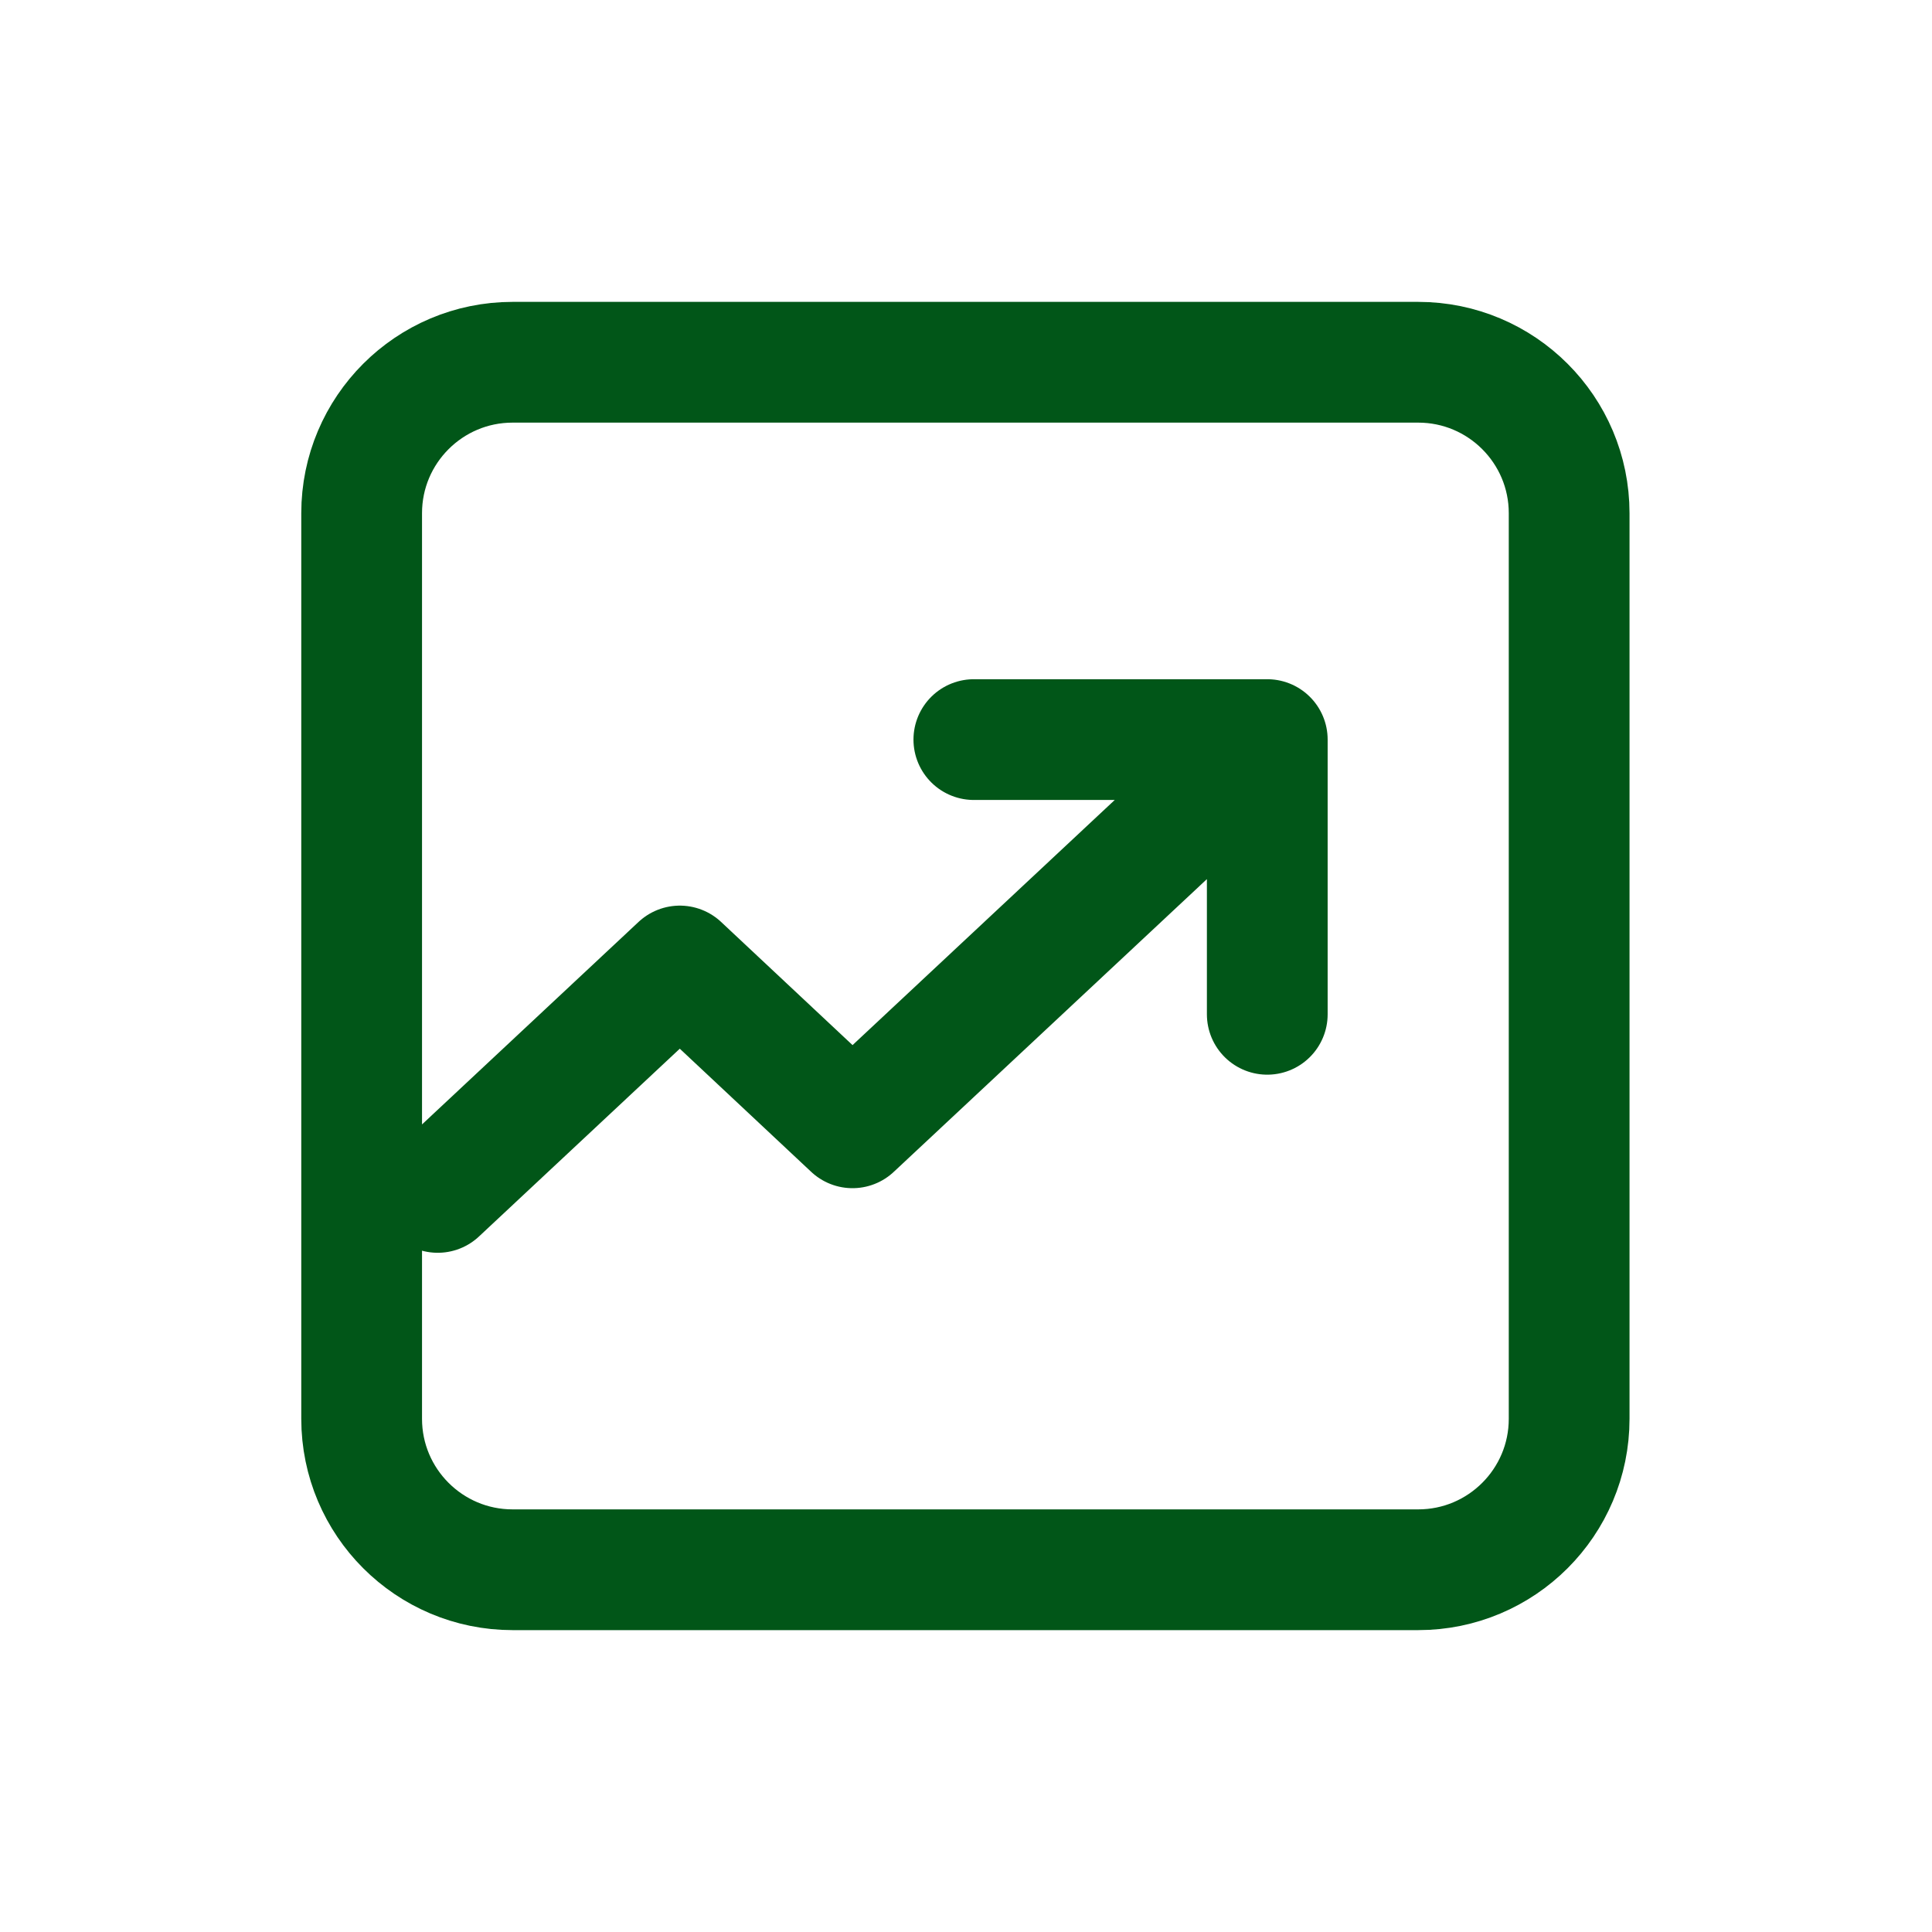
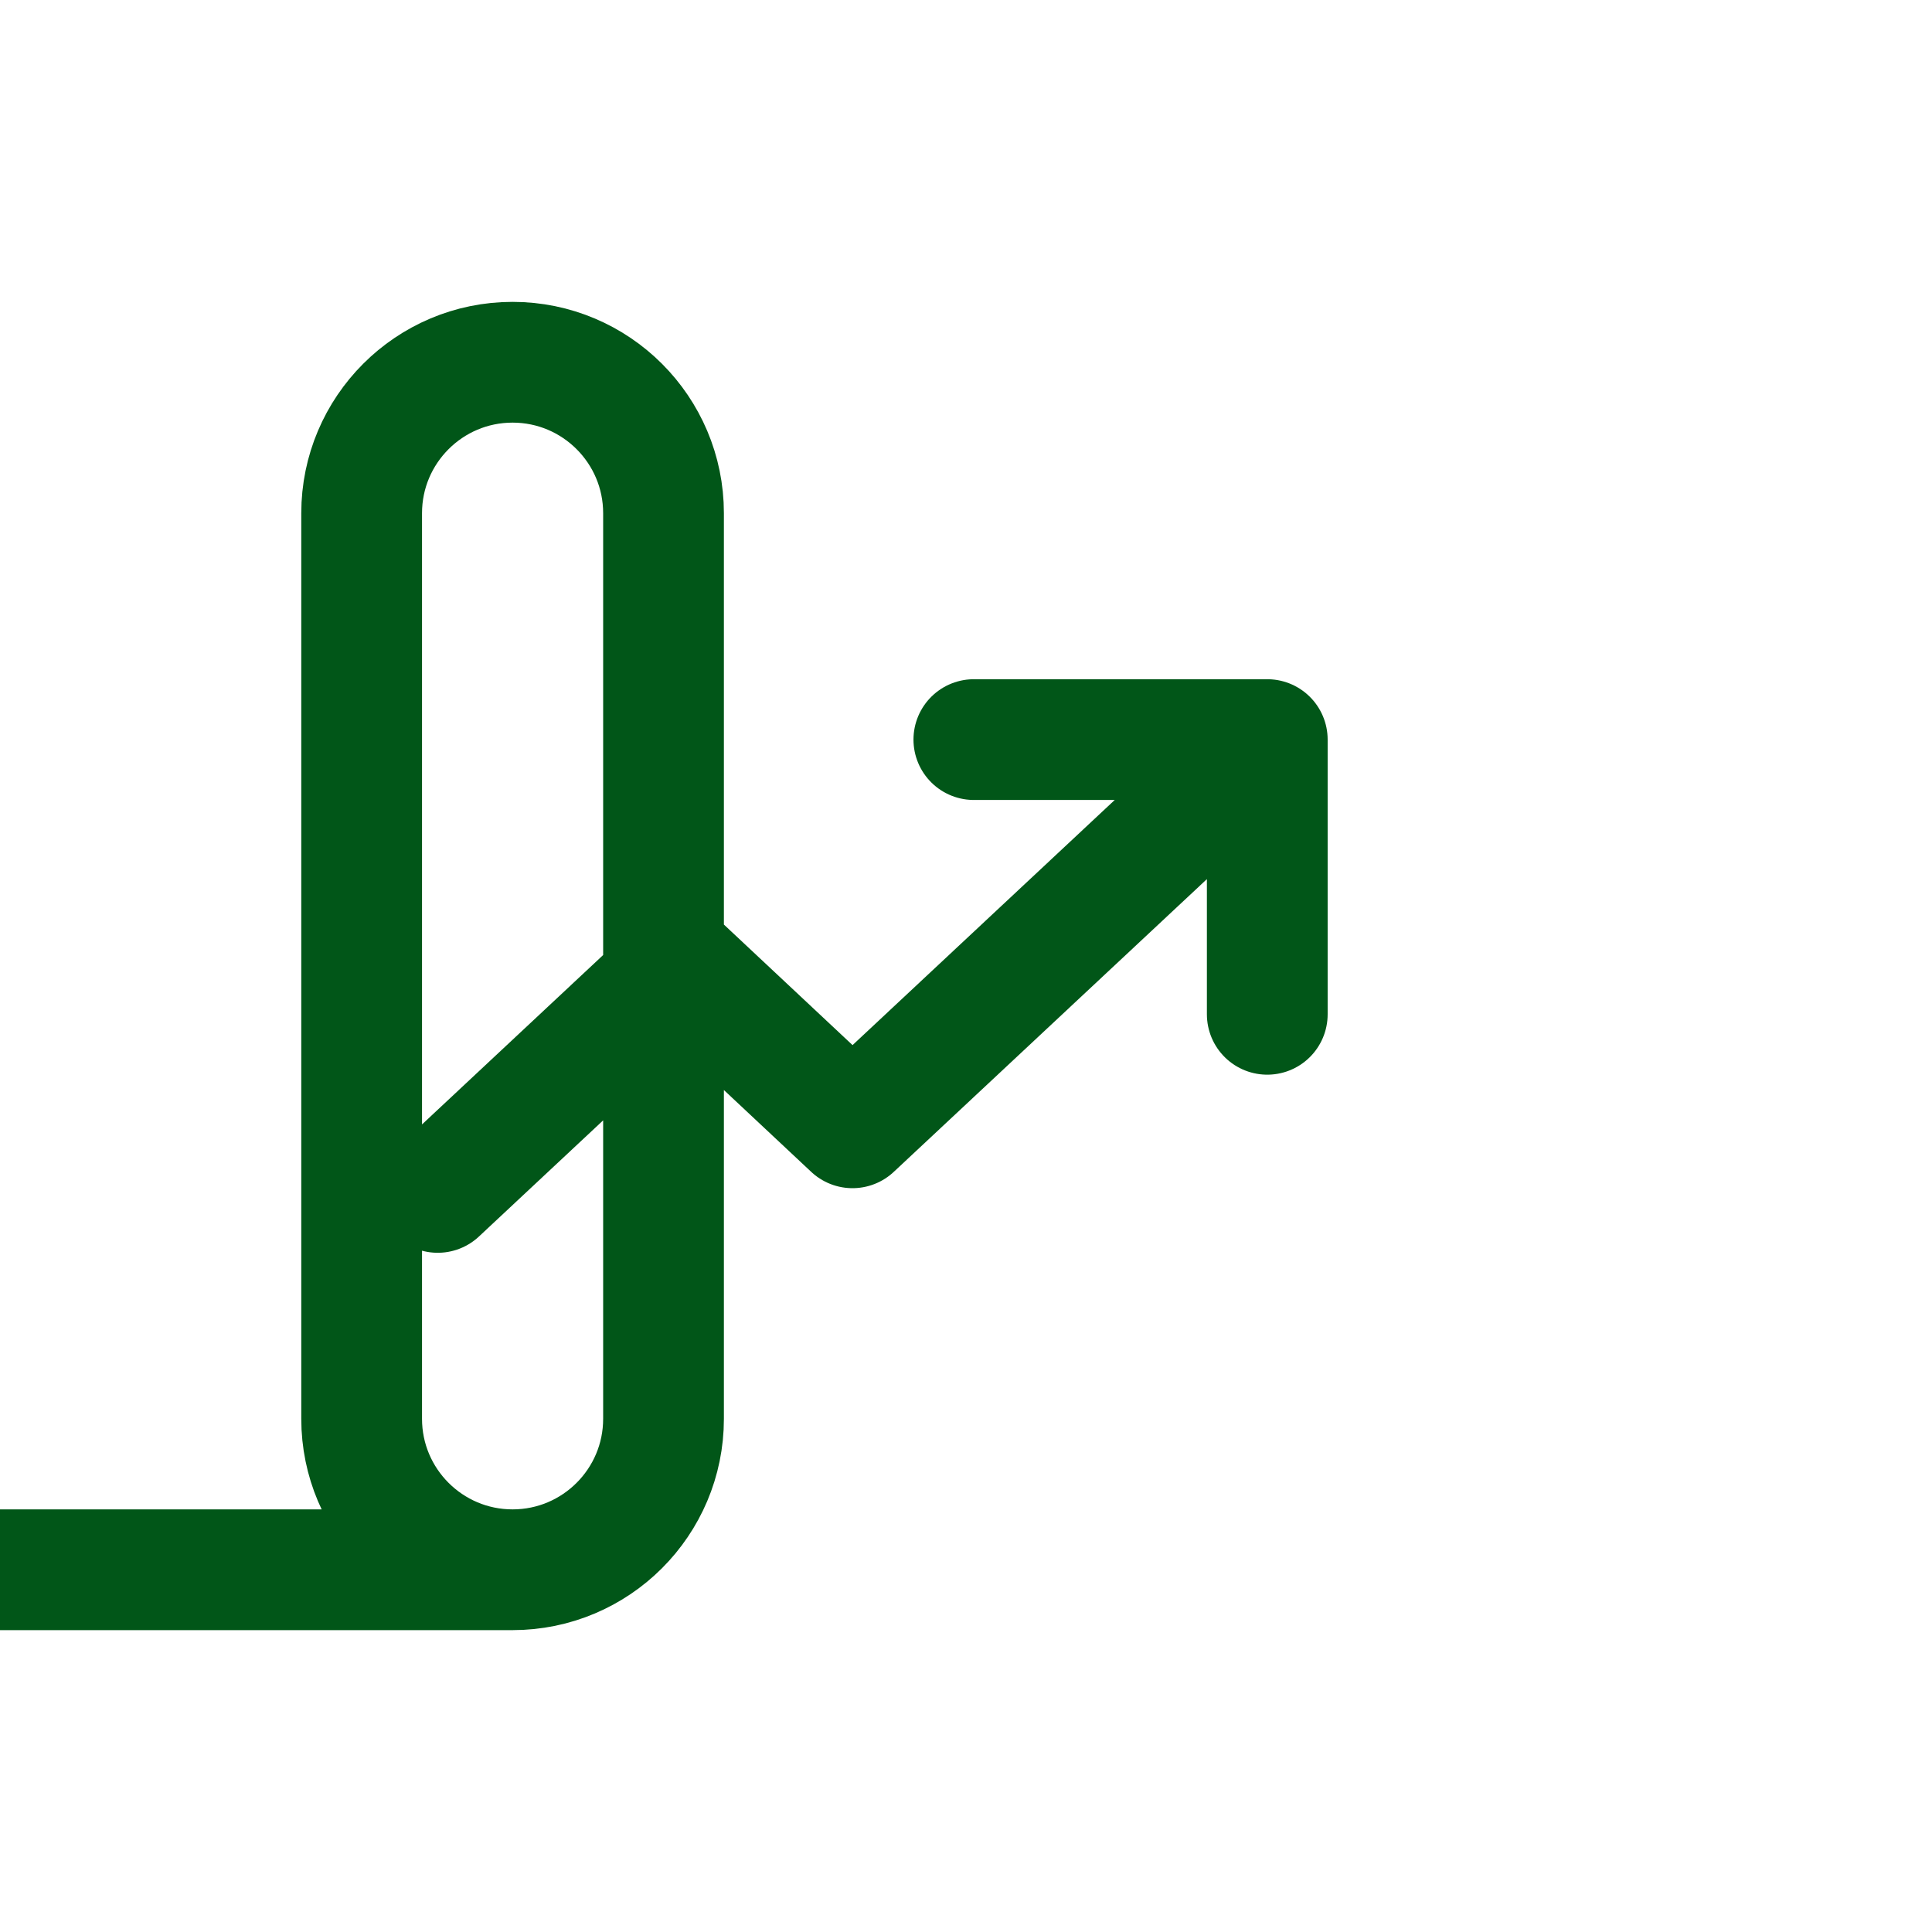
<svg xmlns="http://www.w3.org/2000/svg" viewBox="0 0 32 32" id="8488835">
-   <path fill="none" stroke="#015618" stroke-linecap="round" stroke-linejoin="round" stroke-width="2" d="m7.25,19.75l4.01-3.75,2.86,2.68,6.3-5.89m-4.29-.54h4.86v4.55m-12.5,9.2c-1.38,0-2.5-1.12-2.5-2.5v-15c0-1.38,1.12-2.5,2.5-2.5h15c1.38,0,2.5,1.12,2.5,2.5v15c0,1.38-1.12,2.5-2.5,2.5h-15Z" class="colorStroke000000 svgStroke" />
+   <path fill="none" stroke="#015618" stroke-linecap="round" stroke-linejoin="round" stroke-width="2" d="m7.25,19.75l4.01-3.75,2.86,2.68,6.3-5.89m-4.29-.54h4.86v4.55m-12.5,9.2c-1.38,0-2.5-1.12-2.5-2.5v-15c0-1.38,1.12-2.5,2.5-2.5c1.38,0,2.5,1.12,2.5,2.5v15c0,1.38-1.12,2.5-2.5,2.5h-15Z" class="colorStroke000000 svgStroke" />
</svg>